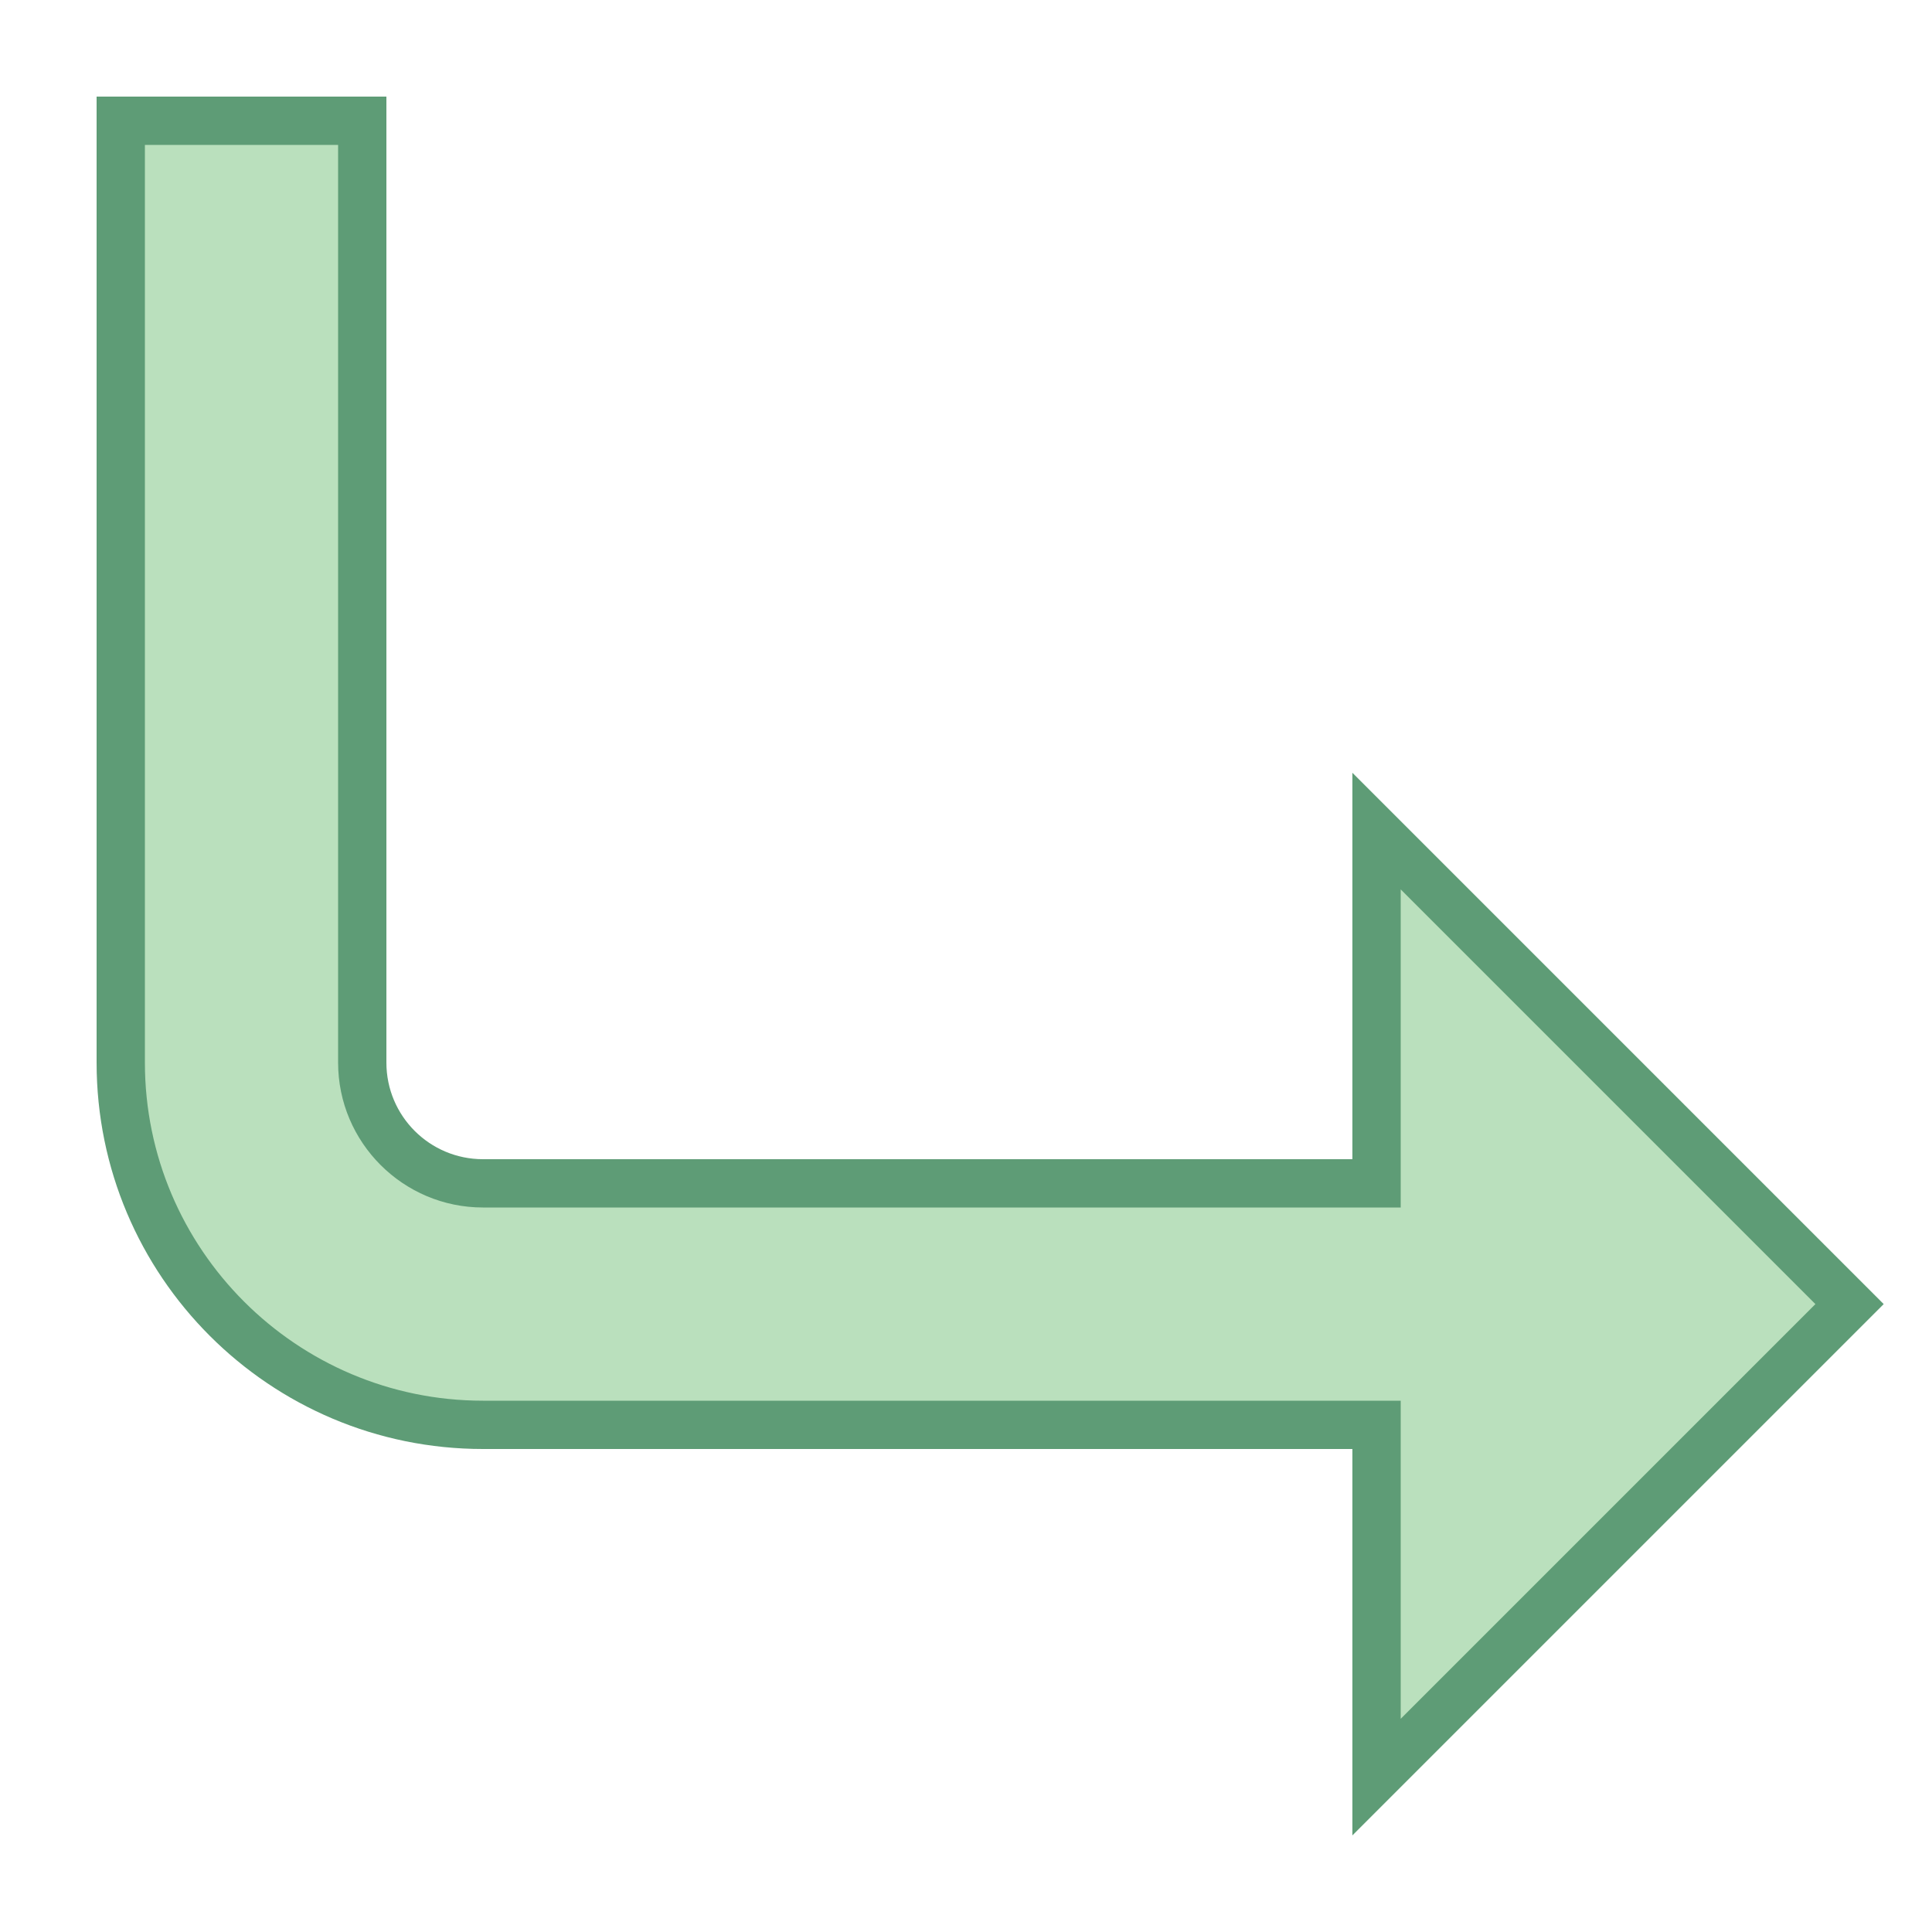
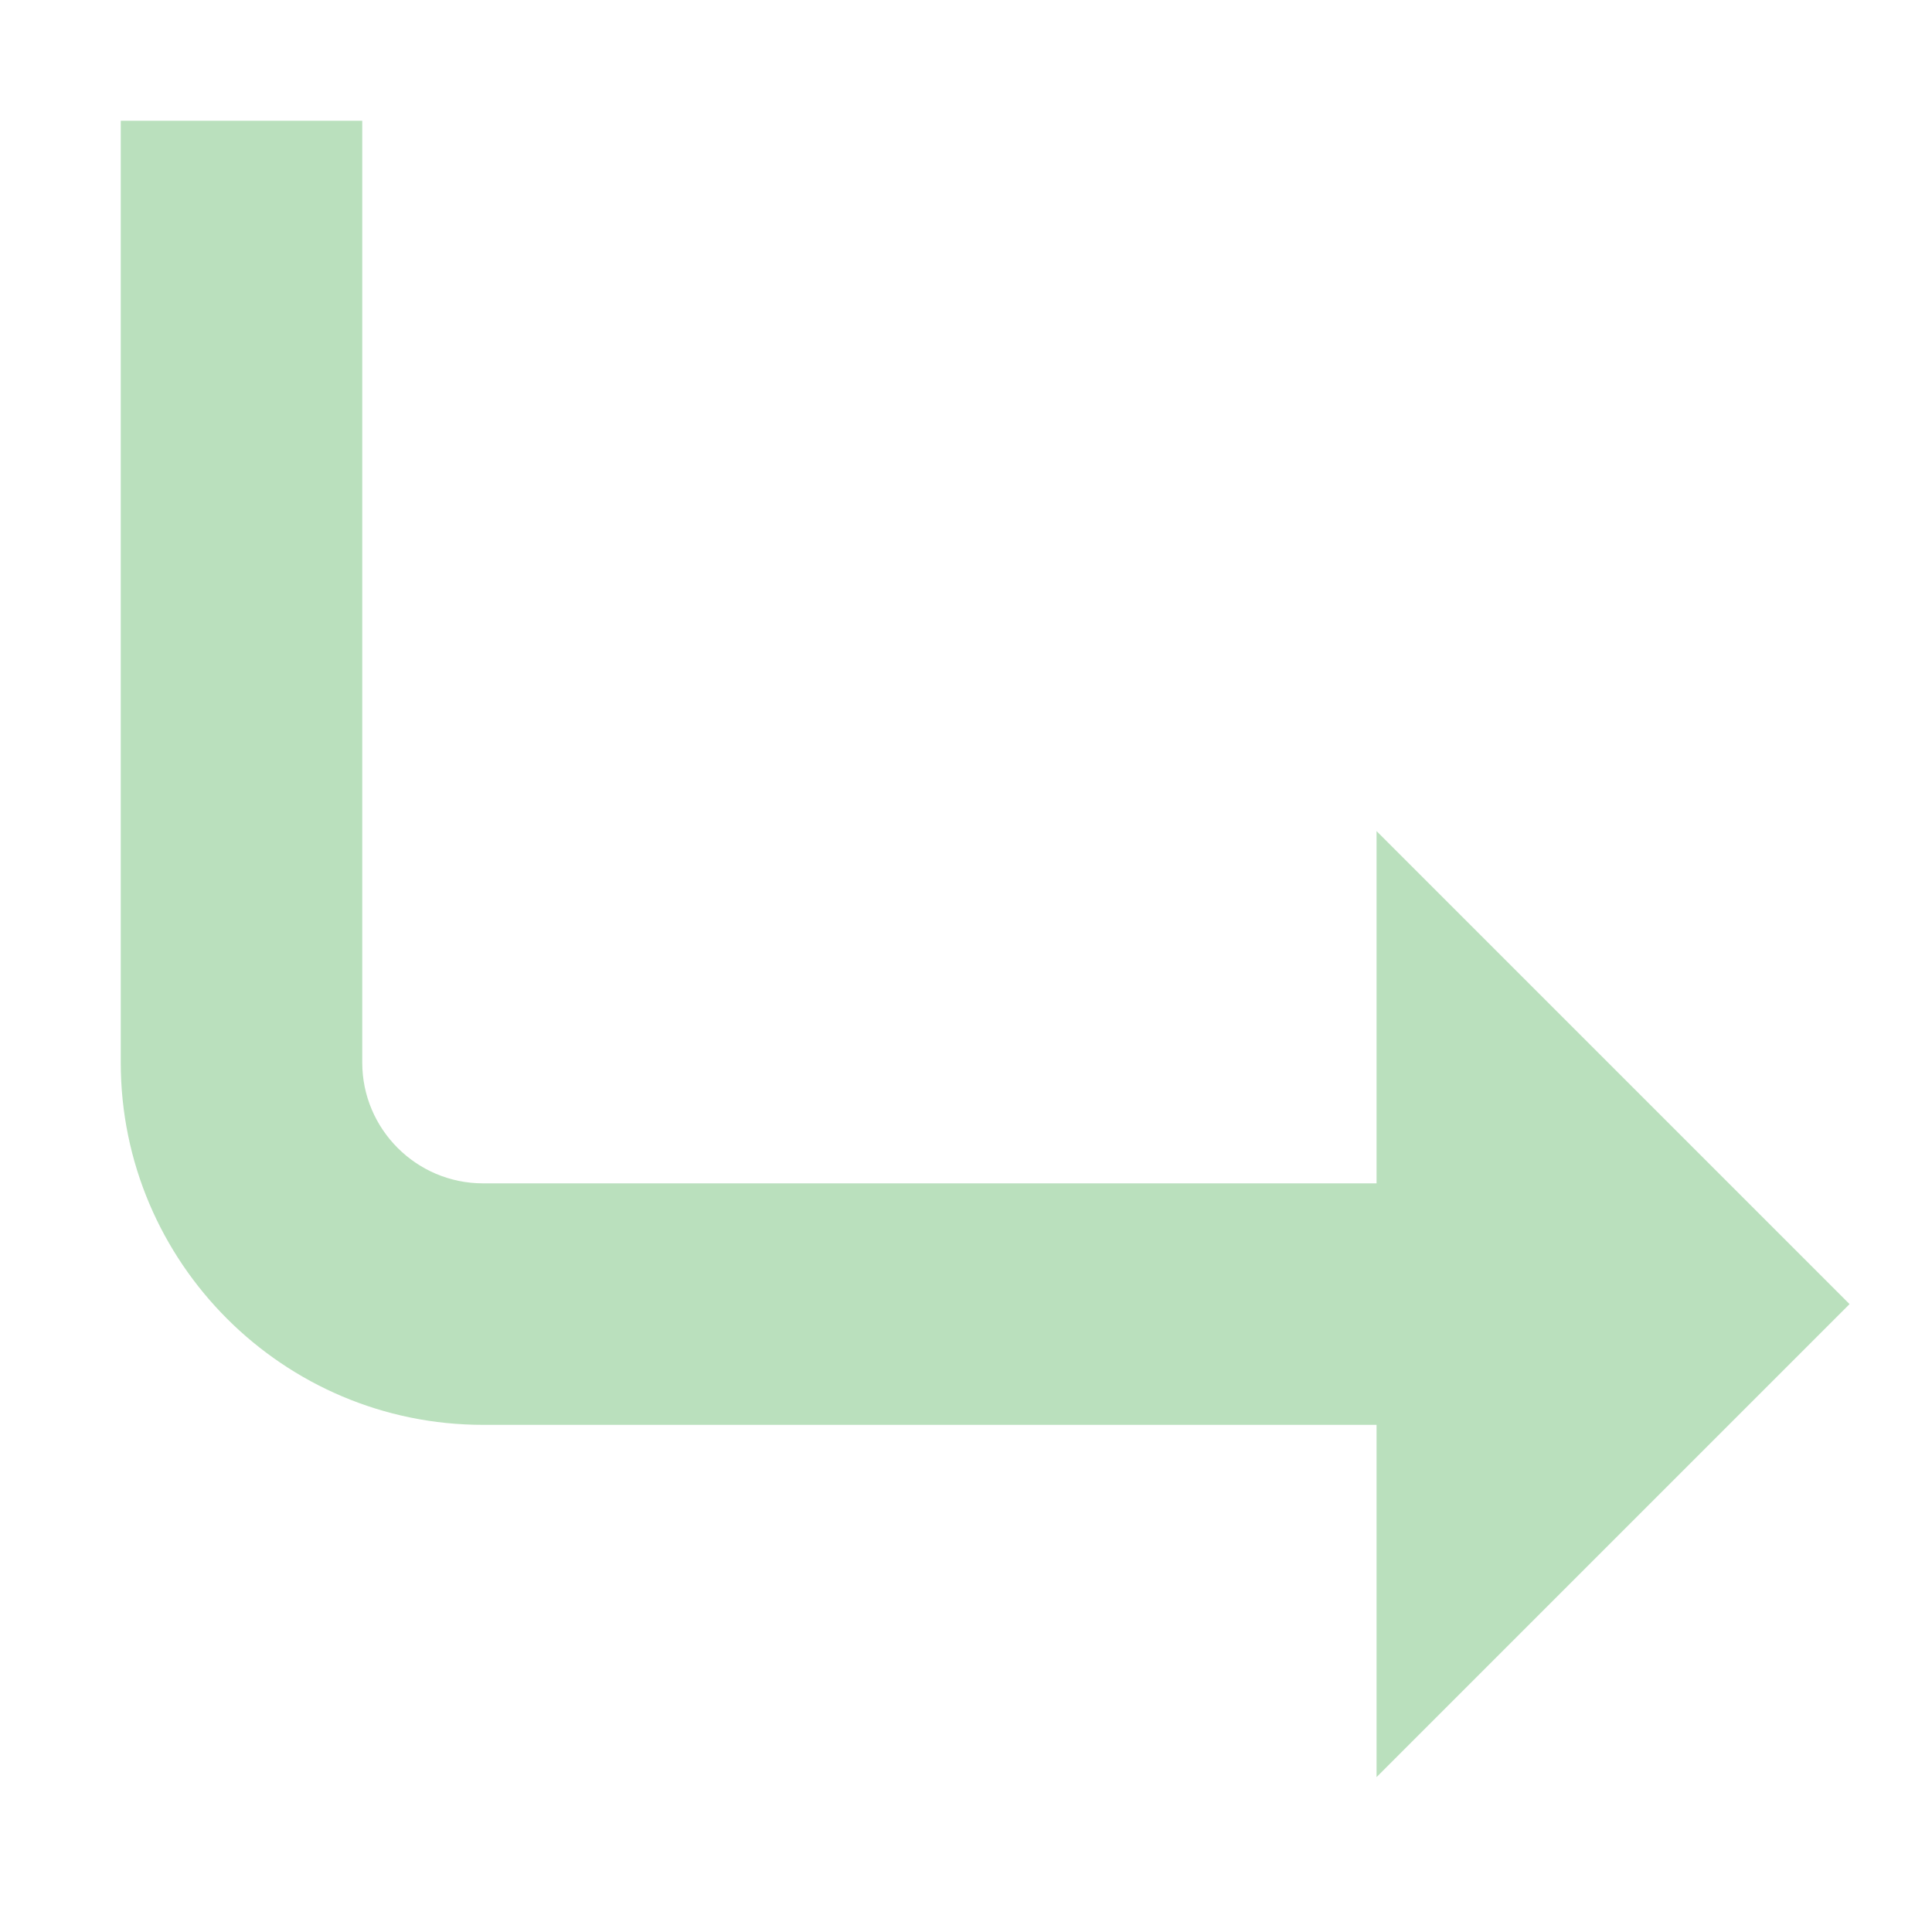
<svg xmlns="http://www.w3.org/2000/svg" version="1.1" id="Layer_1" x="0px" y="0px" viewBox="0 0 40 40" style="enable-background:new 0 0 40 40;" xml:space="preserve">
  <g>
    <path style="fill:#BAE0BD;" d="M28.5,29.5H10c-4.136,0-7.5-3.364-7.5-7.5V2.5h5V22c0,1.378,1.122,2.5,2.5,2.5h18.5v-7.293   L38.293,27L28.5,36.793V29.5z" />
-     <path style="fill:#5E9C76;" d="M7,3v19c0,1.654,1.346,3,3,3h18h1v-1v-5.586L37.586,27L29,35.586V30v-1h-1H10c-3.86,0-7-3.14-7-7V3   H7 M8,2H2v20c0,4.418,3.582,8,8,8h18v8l11-11L28,16v8H10c-1.105,0-2-0.895-2-2V2L8,2z" />
  </g>
</svg>